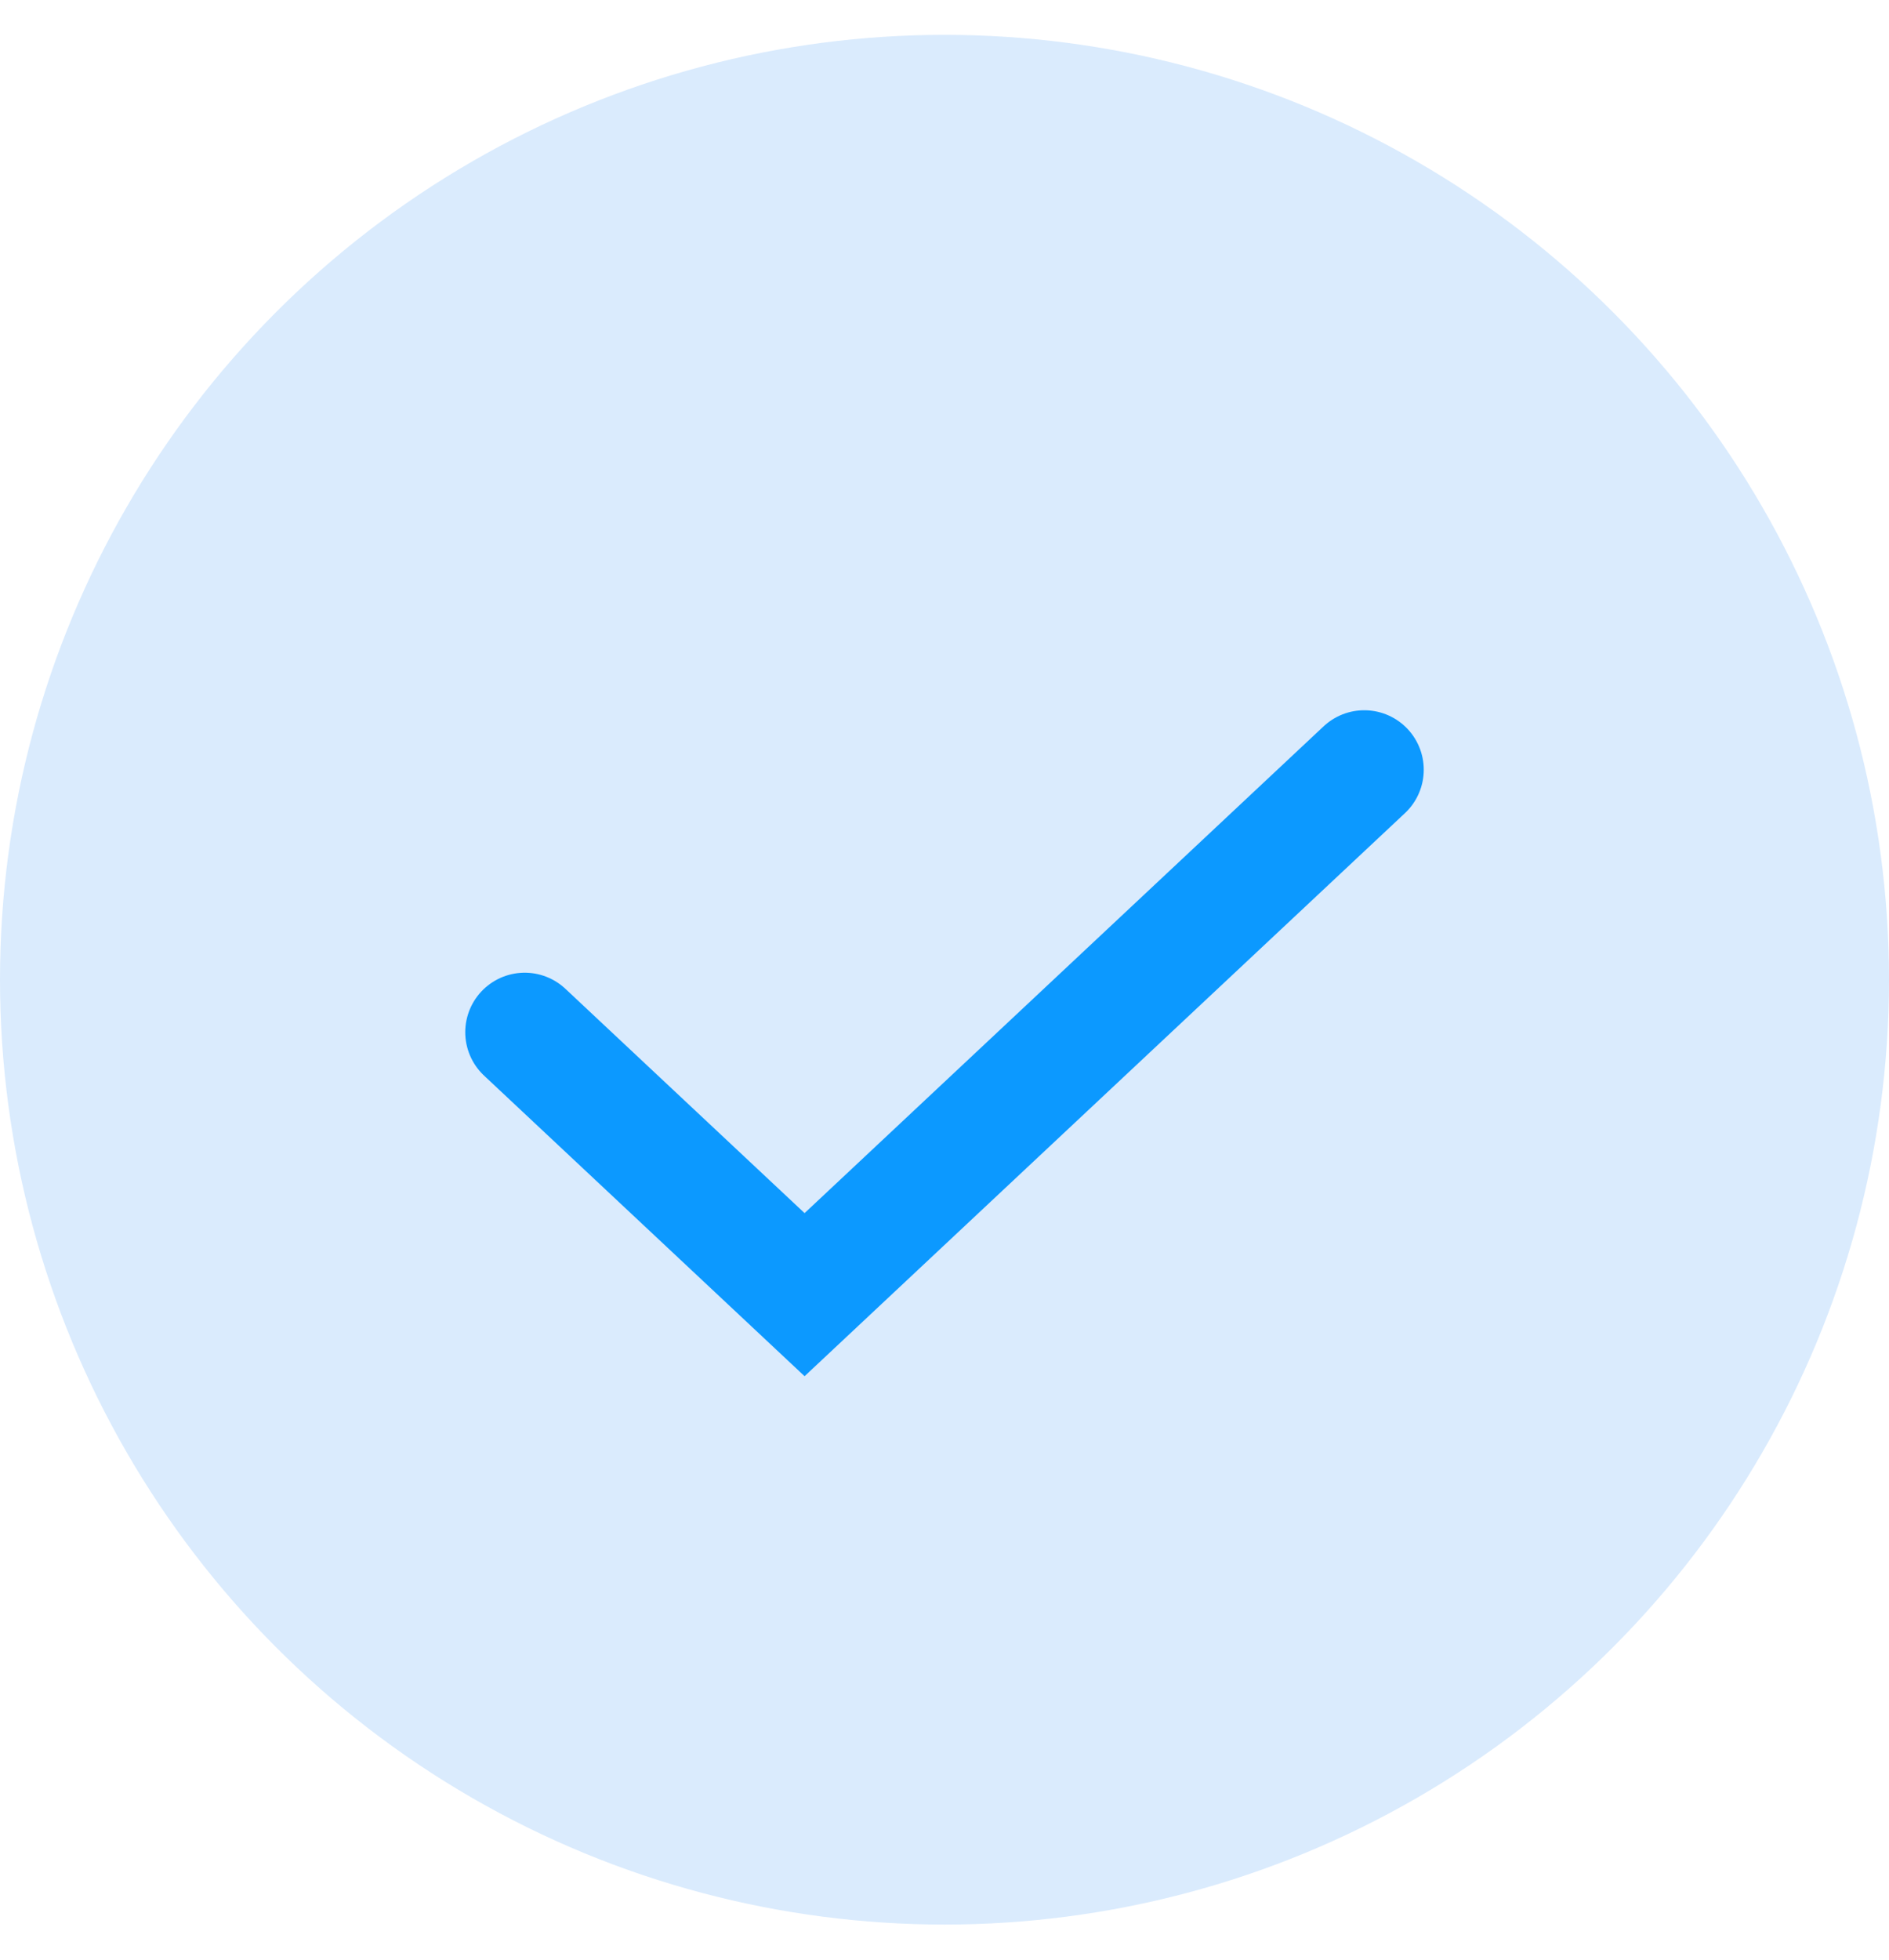
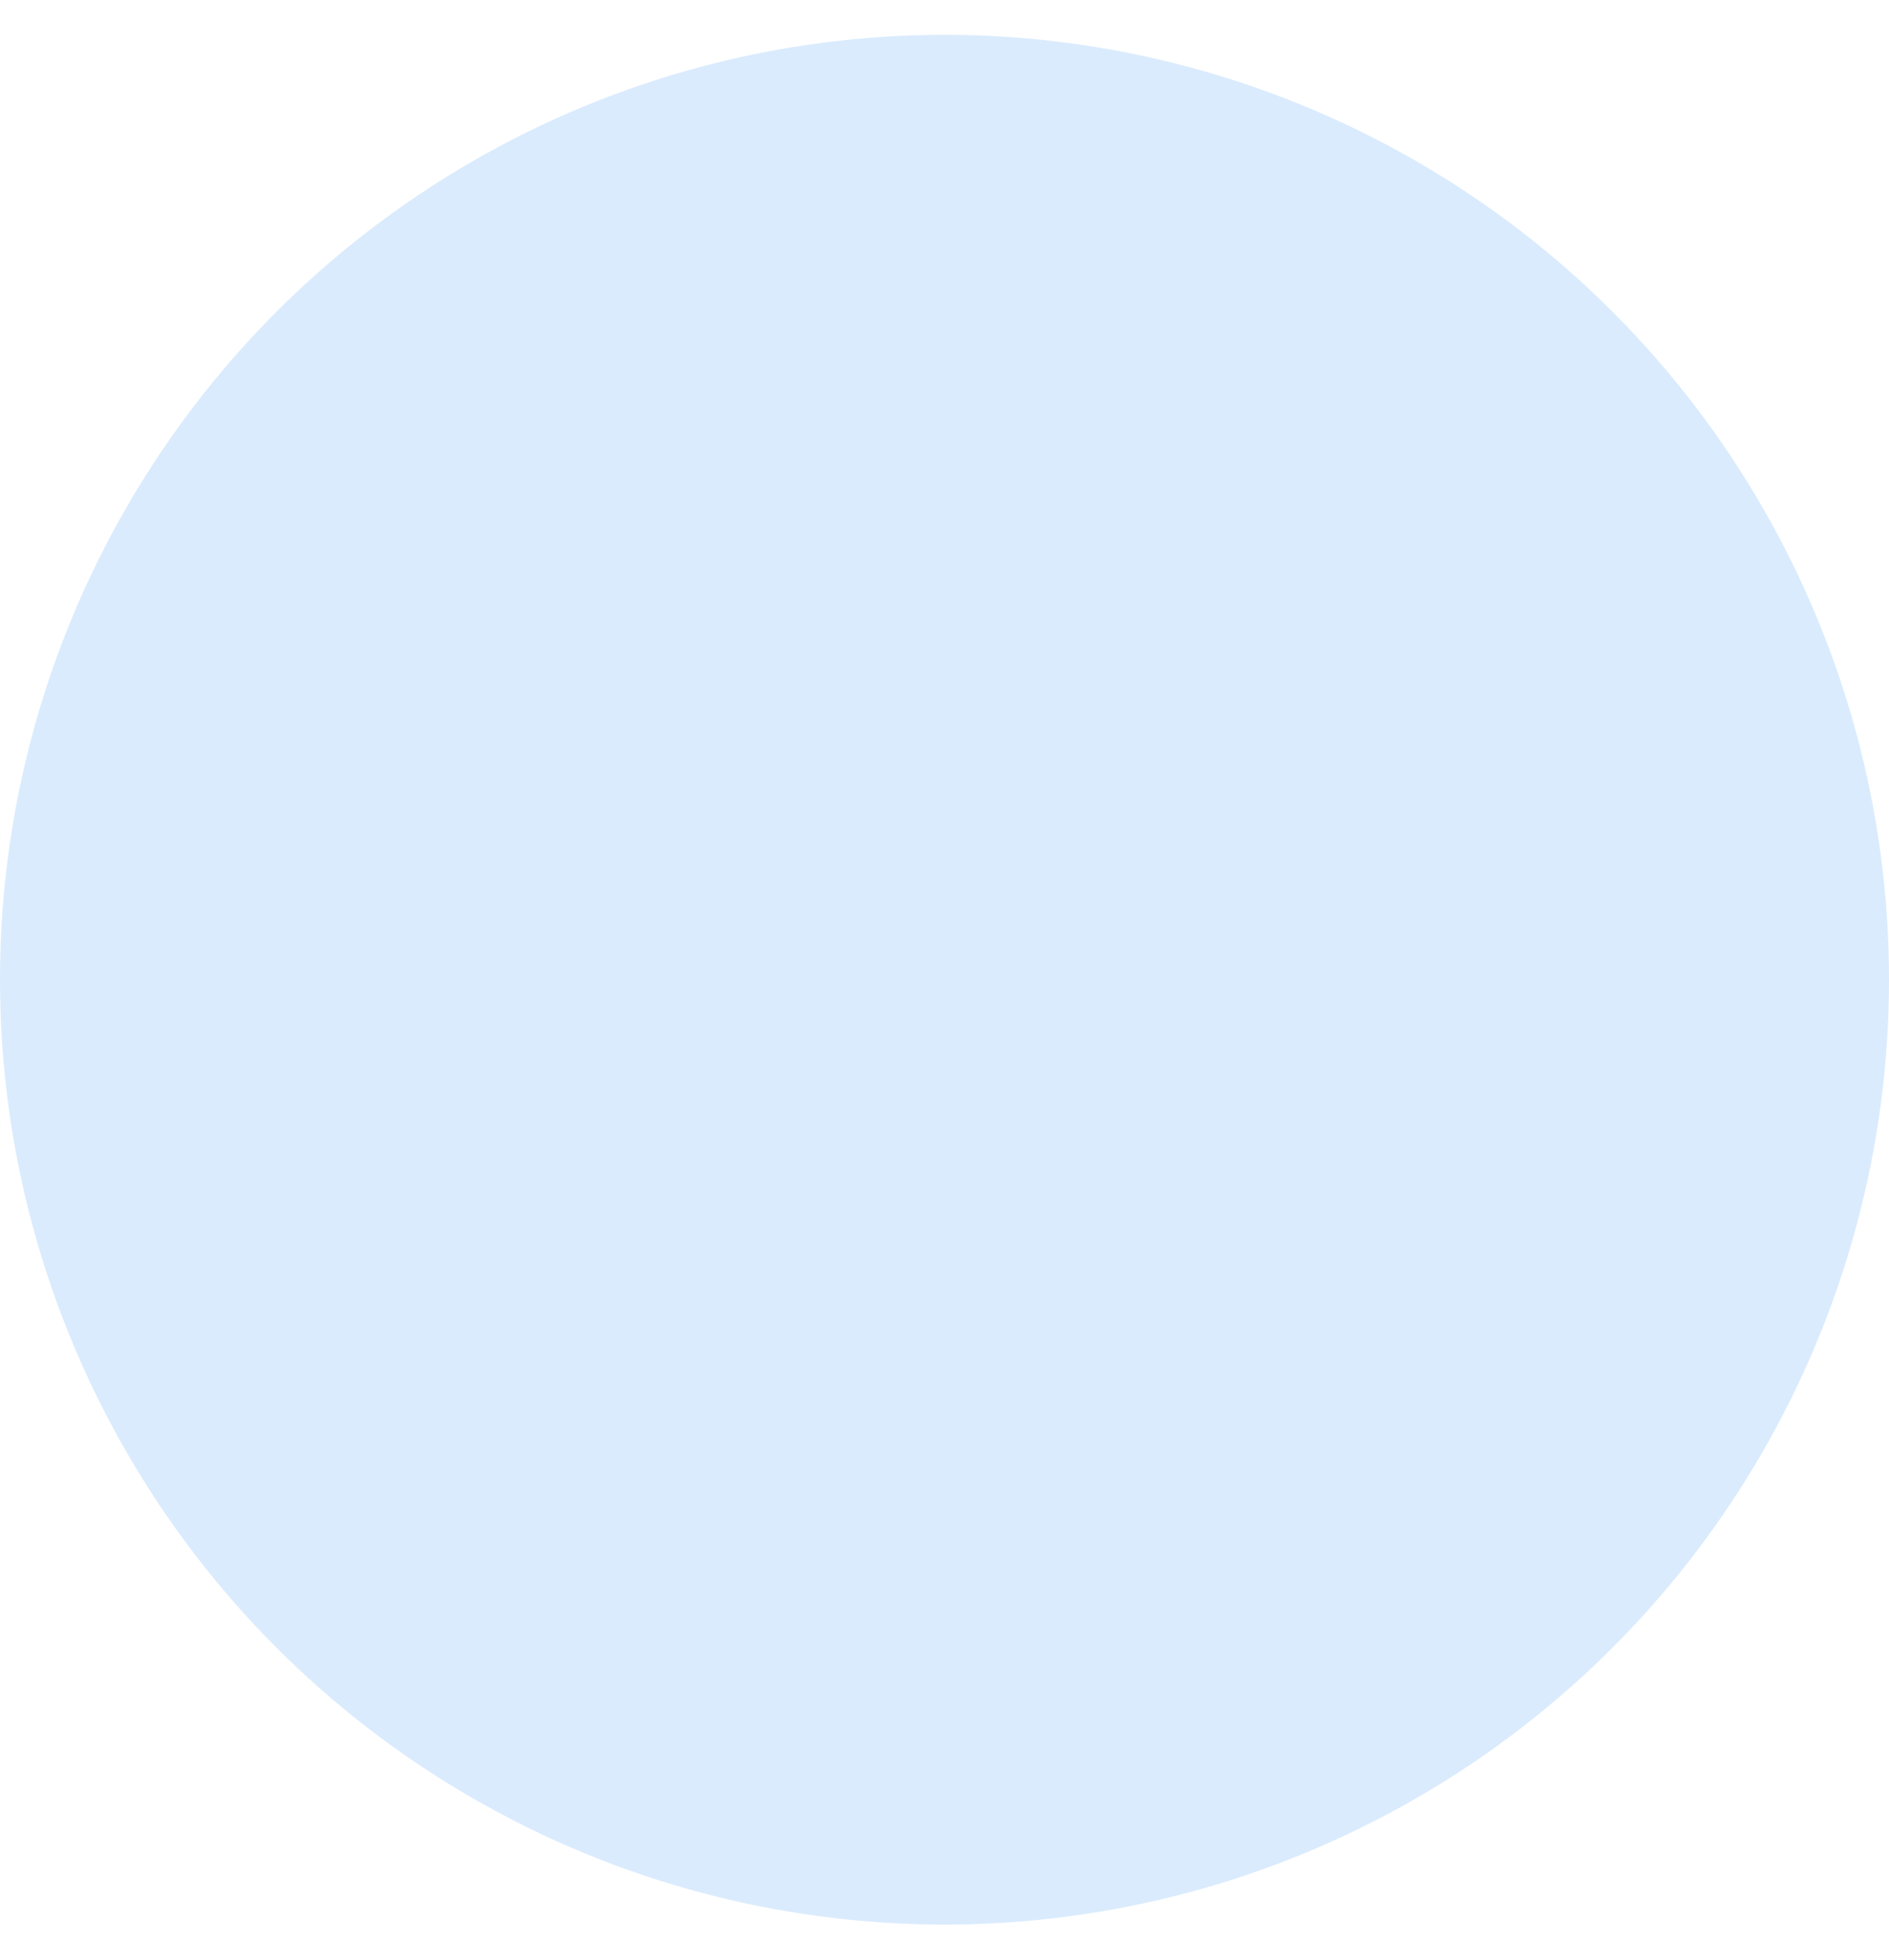
<svg xmlns="http://www.w3.org/2000/svg" width="27" height="28" viewBox="0 0 27 28" fill="none">
  <circle cx="13.5" cy="13.998" r="13.5" fill="#DAEBFD" />
-   <path d="M7.5 14.748L11.5 18.498L19.5 10.998" stroke="#0C99FF" stroke-width="1.7" stroke-linecap="round" />
</svg>